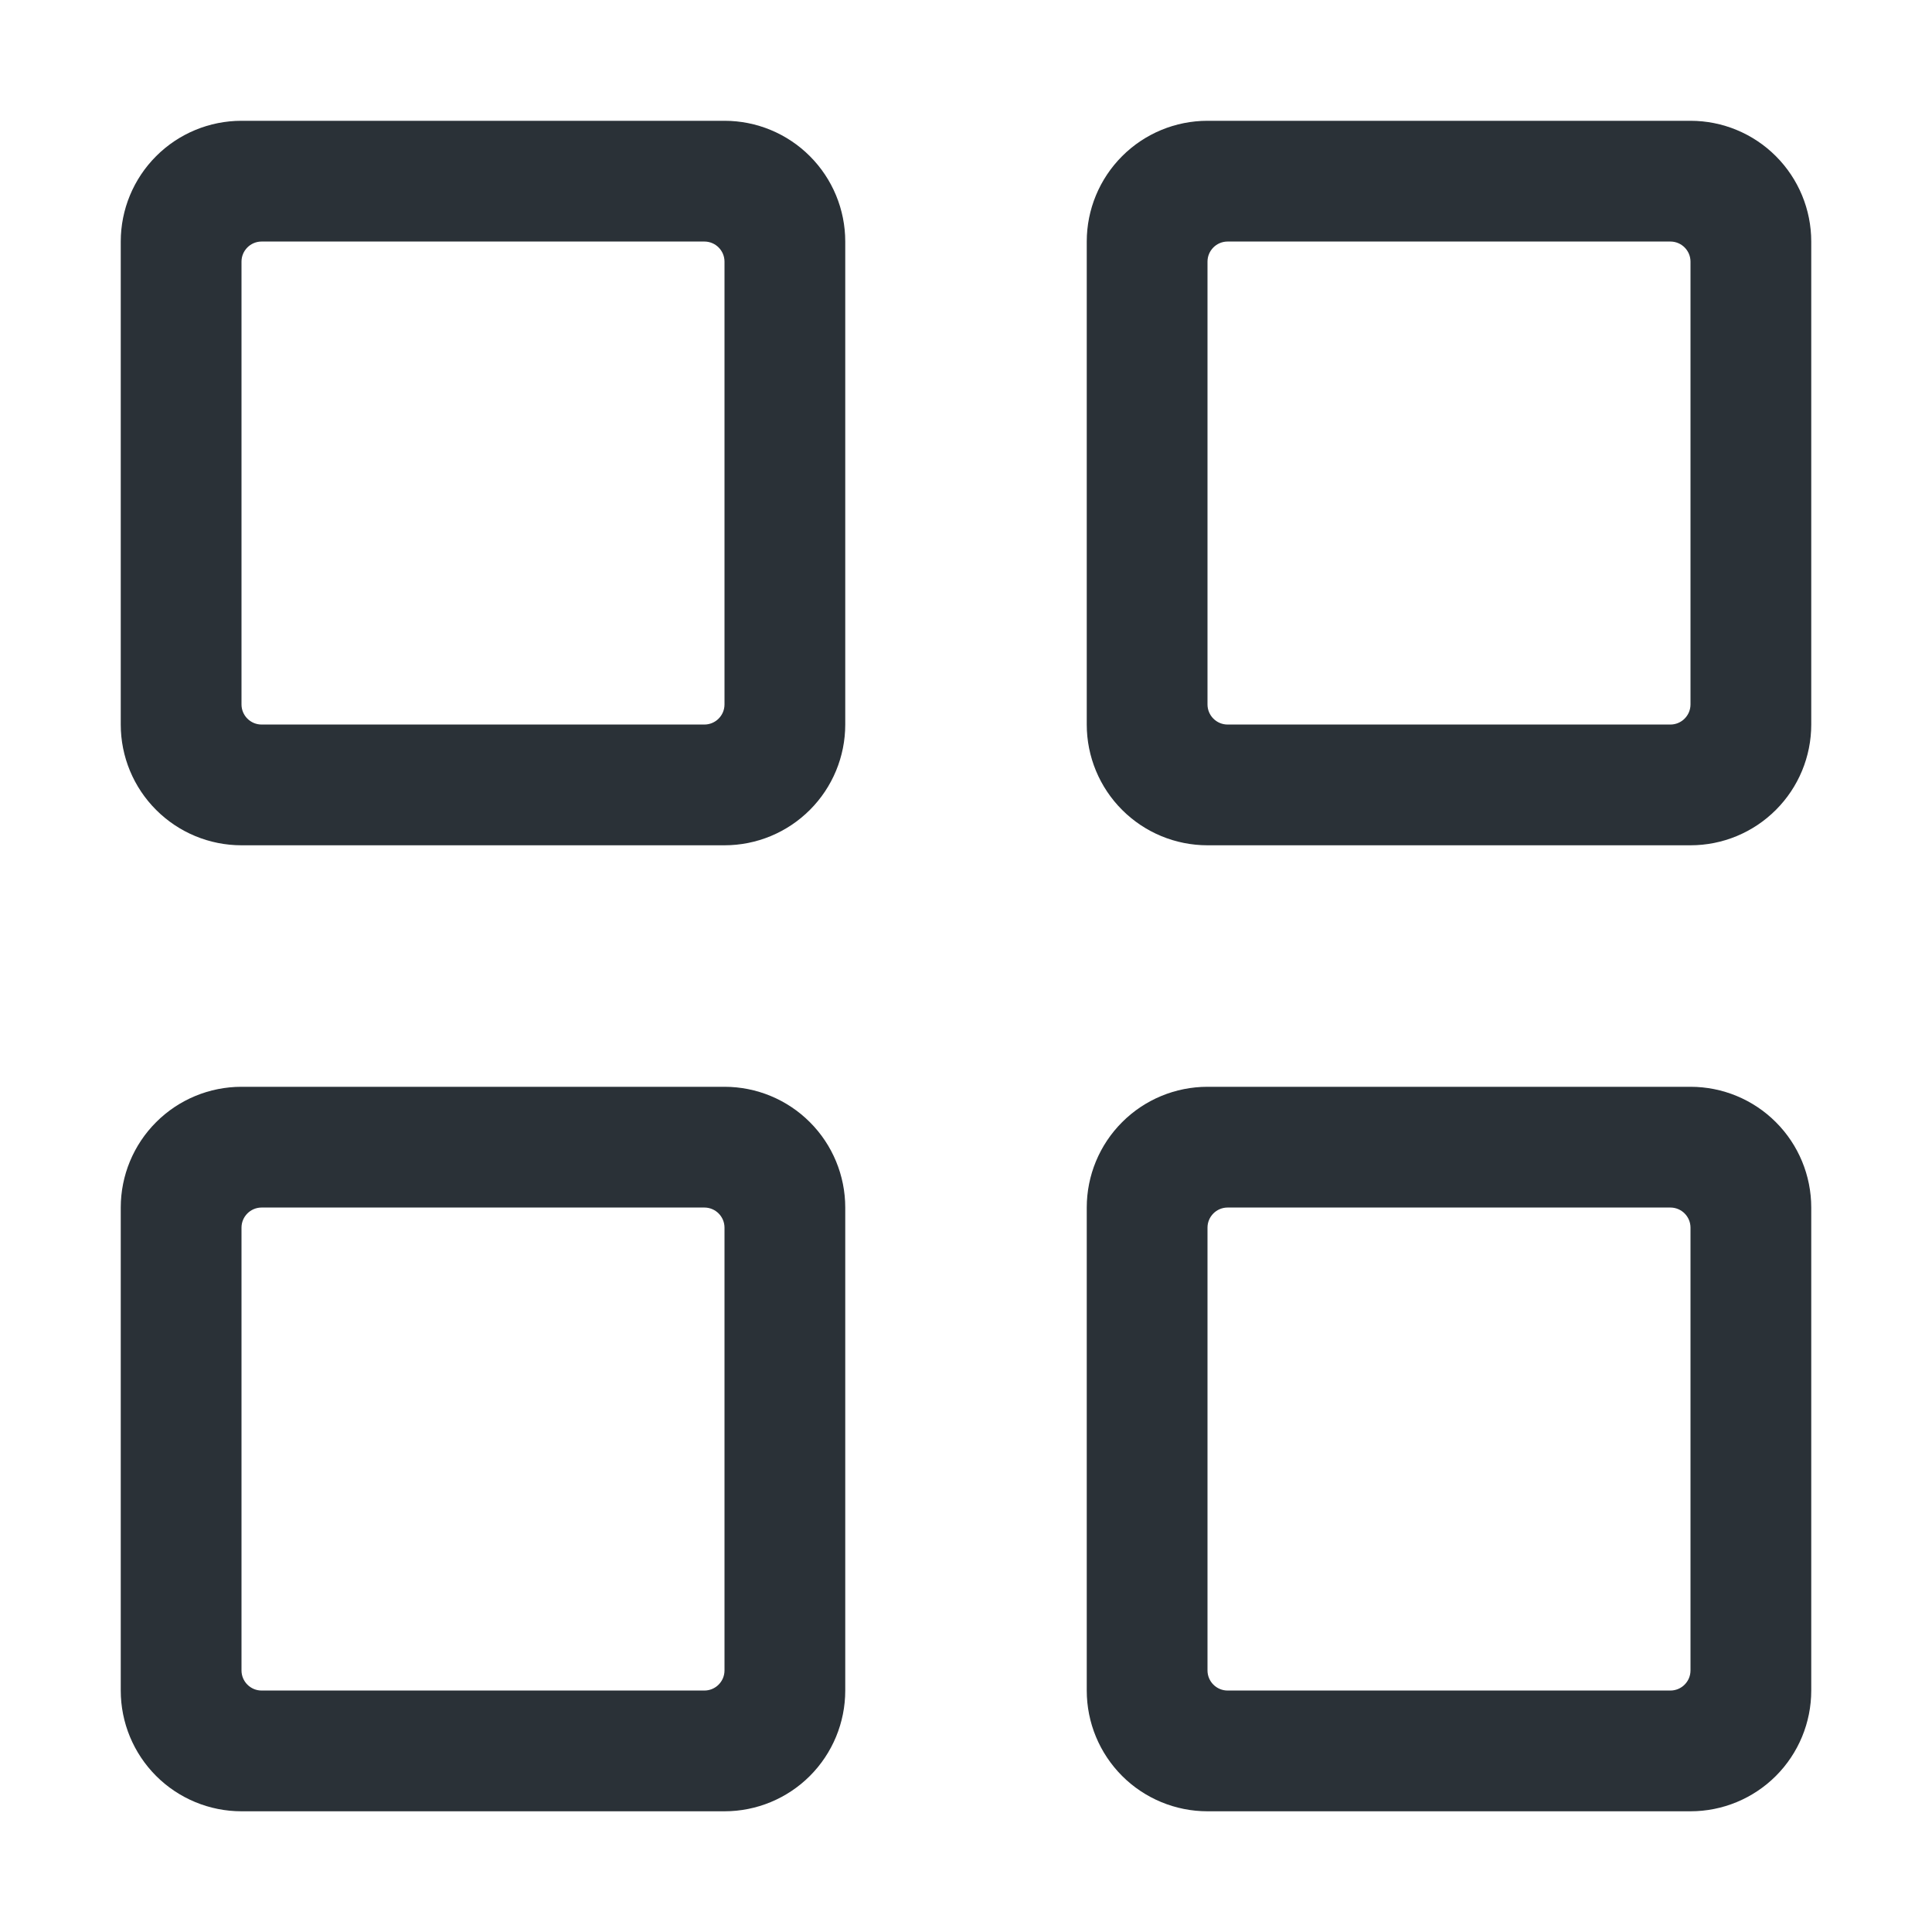
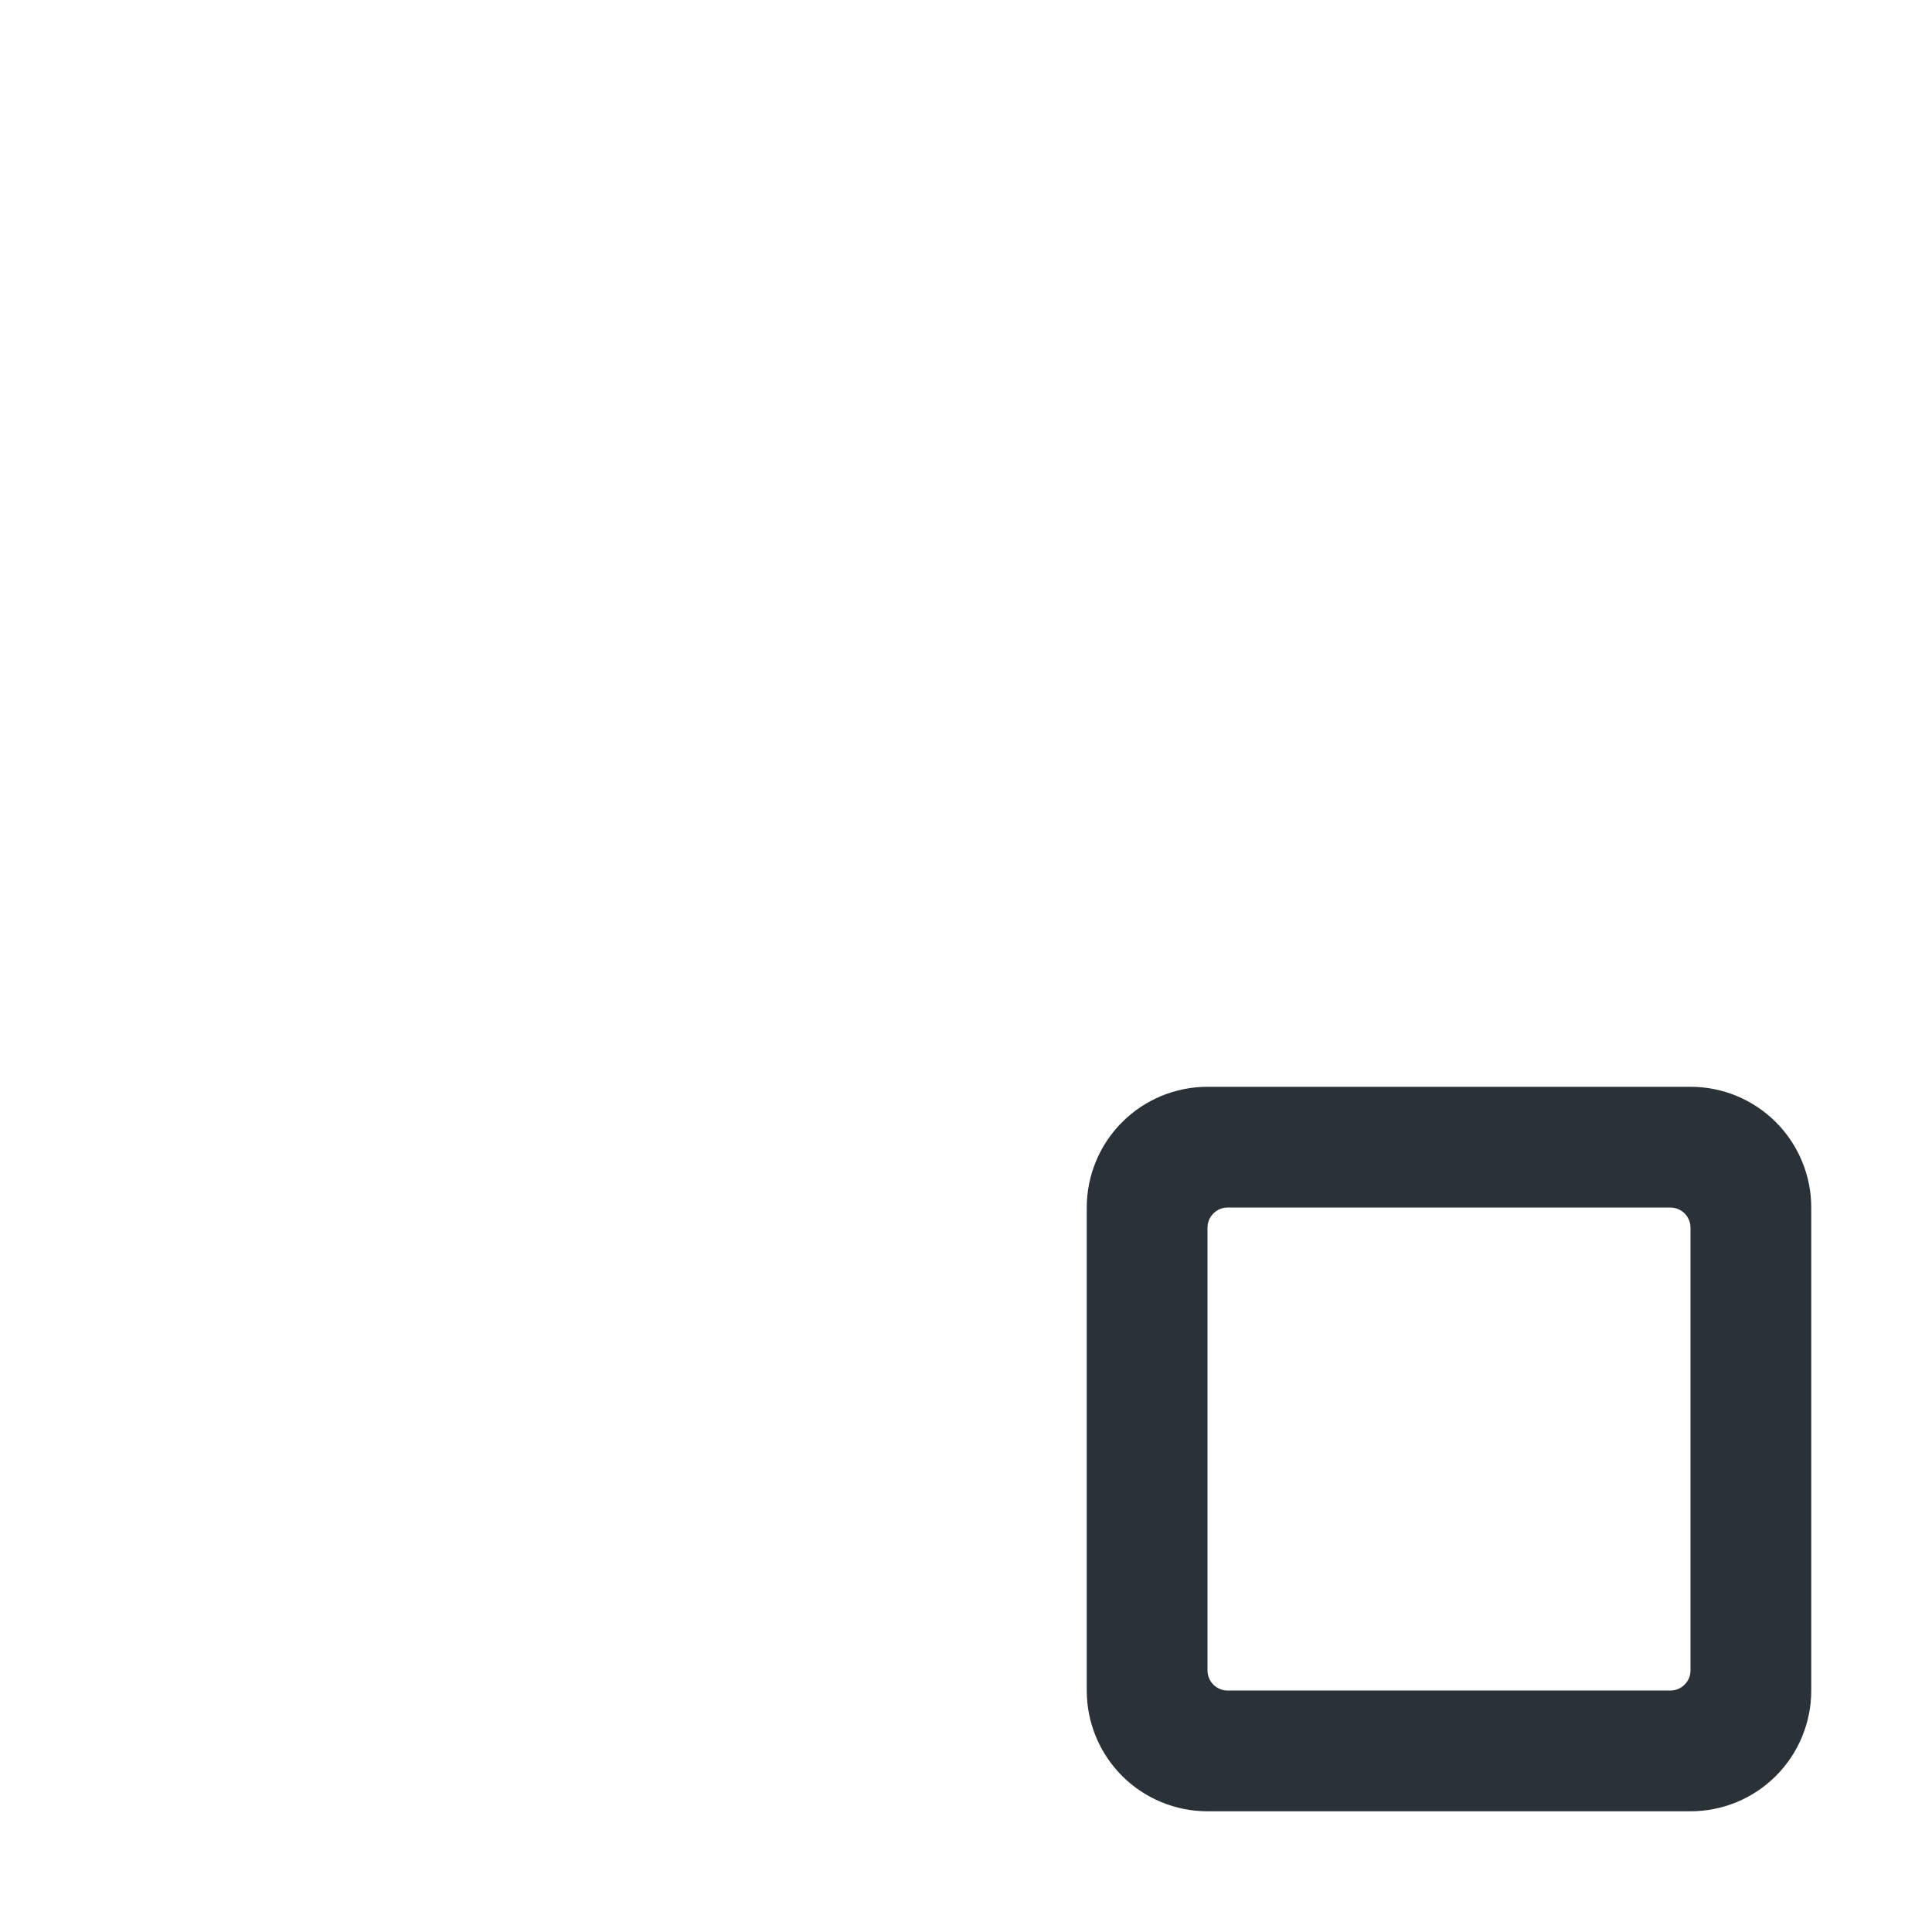
<svg xmlns="http://www.w3.org/2000/svg" width="48" height="48" viewBox="0 0 48 48" fill="none">
-   <path d="M18 21.001H6C5.204 21.001 4.441 20.685 3.879 20.122C3.316 19.56 3 18.797 3 18.001V6.001C3 5.206 3.316 4.443 3.879 3.88C4.441 3.317 5.204 3.001 6 3.001H18C18.796 3.001 19.559 3.317 20.121 3.88C20.684 4.443 21 5.206 21 6.001V18.001C21 18.797 20.684 19.56 20.121 20.122C19.559 20.685 18.796 21.001 18 21.001ZM6.5 6.001C6.224 6.001 6 6.225 6 6.501V17.501C6 17.777 6.224 18.001 6.5 18.001H17.5C17.776 18.001 18 17.777 18 17.501V6.501C18 6.225 17.776 6.001 17.5 6.001H6.5Z" fill="#2A3137" />
-   <path d="M42 21.001H30C29.204 21.001 28.441 20.685 27.879 20.122C27.316 19.56 27 18.797 27 18.001V6.001C27 5.206 27.316 4.443 27.879 3.88C28.441 3.317 29.204 3.001 30 3.001H42C42.796 3.001 43.559 3.317 44.121 3.88C44.684 4.443 45 5.206 45 6.001V18.001C45 18.797 44.684 19.56 44.121 20.122C43.559 20.685 42.796 21.001 42 21.001ZM30.5 6.001C30.224 6.001 30 6.225 30 6.501V17.501C30 17.777 30.224 18.001 30.5 18.001H41.5C41.776 18.001 42 17.777 42 17.501V6.501C42 6.225 41.776 6.001 41.5 6.001H30.5Z" fill="#2A3137" />
-   <path d="M18 45.001H6C5.204 45.001 4.441 44.685 3.879 44.123C3.316 43.56 3 42.797 3 42.001V30.001C3 29.206 3.316 28.442 3.879 27.88C4.441 27.317 5.204 27.001 6 27.001H18C18.796 27.001 19.559 27.317 20.121 27.88C20.684 28.442 21 29.206 21 30.001V42.001C21 42.797 20.684 43.56 20.121 44.123C19.559 44.685 18.796 45.001 18 45.001ZM6.5 30.001C6.224 30.001 6 30.225 6 30.501V41.501C6 41.777 6.224 42.001 6.5 42.001H17.5C17.776 42.001 18 41.777 18 41.501V30.501C18 30.225 17.776 30.001 17.5 30.001H6.5Z" fill="#2A3137" />
  <path d="M42 45.001H30C29.204 45.001 28.441 44.685 27.879 44.123C27.316 43.56 27 42.797 27 42.001V30.001C27 29.206 27.316 28.442 27.879 27.88C28.441 27.317 29.204 27.001 30 27.001H42C42.796 27.001 43.559 27.317 44.121 27.88C44.684 28.442 45 29.206 45 30.001V42.001C45 42.797 44.684 43.56 44.121 44.123C43.559 44.685 42.796 45.001 42 45.001ZM30.5 30.001C30.224 30.001 30 30.225 30 30.501V41.501C30 41.777 30.224 42.001 30.5 42.001H41.5C41.776 42.001 42 41.777 42 41.501V30.501C42 30.225 41.776 30.001 41.5 30.001H30.5Z" fill="#2A3137" />
</svg>